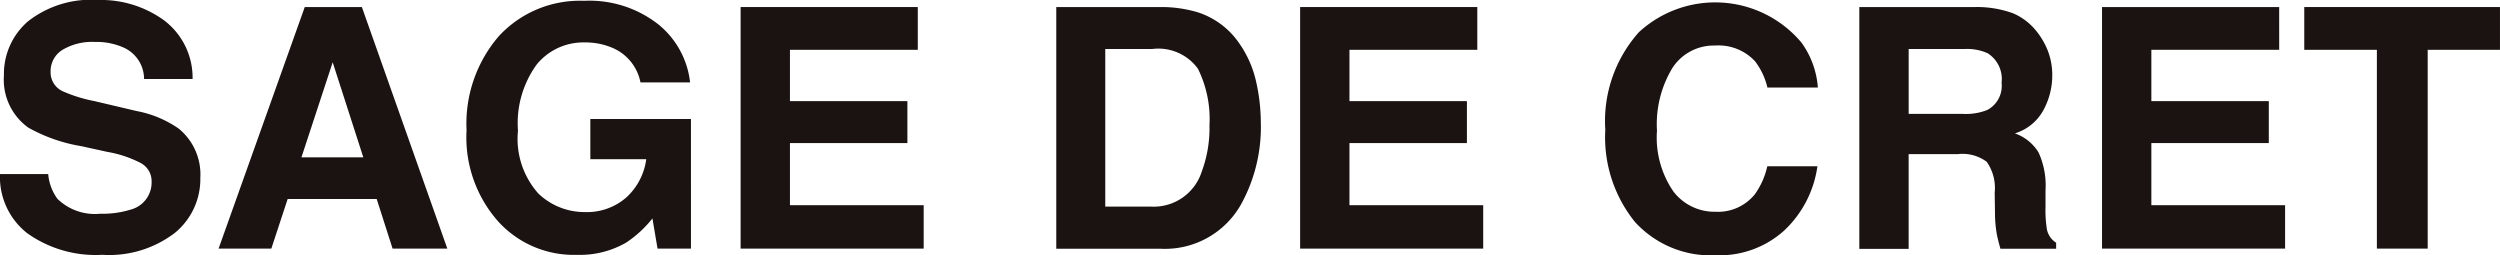
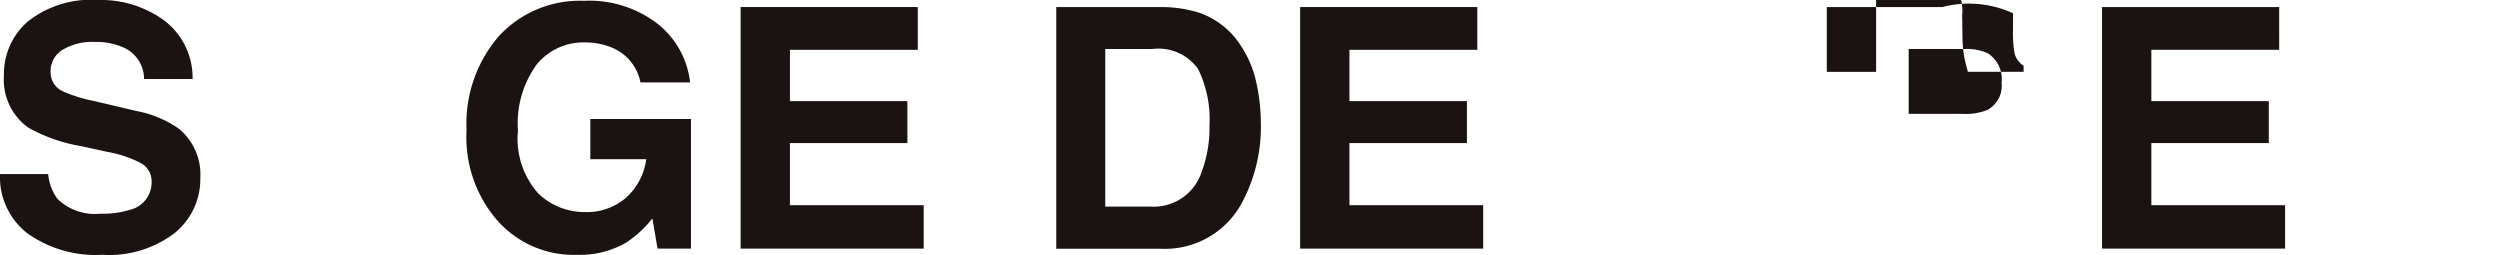
<svg xmlns="http://www.w3.org/2000/svg" width="97.915" height="10" viewBox="0 0 97.915 10">
  <g transform="translate(48.957 5)">
    <g transform="translate(-48.957 -5)">
      <path d="M1.888,6.817a1.916,1.916,0,0,0,.36.969,2.1,2.1,0,0,0,1.685.584,3.622,3.622,0,0,0,1.16-.154,1.1,1.1,0,0,0,.845-1.1.807.807,0,0,0-.414-.725A4.492,4.492,0,0,0,4.21,5.95L3.186,5.725A6.359,6.359,0,0,1,1.111,5,2.306,2.306,0,0,1,.154,2.952,2.72,2.72,0,0,1,1.09.841,3.99,3.99,0,0,1,3.839,0,4.211,4.211,0,0,1,6.421.793a2.815,2.815,0,0,1,1.122,2.3h-1.9A1.354,1.354,0,0,0,4.88,1.88,2.621,2.621,0,0,0,3.7,1.643a2.245,2.245,0,0,0-1.25.308.976.976,0,0,0-.468.86.812.812,0,0,0,.461.757A5.717,5.717,0,0,0,3.7,3.96l1.66.391A4.246,4.246,0,0,1,7,5.038a2.315,2.315,0,0,1,.846,1.932,2.716,2.716,0,0,1-1,2.153,4.229,4.229,0,0,1-2.833.857A4.628,4.628,0,0,1,1.07,9.137,2.794,2.794,0,0,1,0,6.817Z" transform="translate(0)" fill="#1a1311" />
-       <path d="M15.275.383h2.237l3.347,9.461H18.715L18.092,7.9H14.606l-.64,1.944H11.9ZM15.145,6.27h2.424l-1.2-3.723Z" transform="translate(-3.339 -0.107)" fill="#1a1311" />
      <path d="M32.212,3.241a1.854,1.854,0,0,0-1.1-1.355,2.7,2.7,0,0,0-1.085-.211,2.356,2.356,0,0,0-1.878.862,3.906,3.906,0,0,0-.735,2.591,3.218,3.218,0,0,0,.8,2.467,2.614,2.614,0,0,0,1.81.724,2.348,2.348,0,0,0,1.631-.57,2.466,2.466,0,0,0,.783-1.5H30.248V4.673h3.941V9.749H32.88l-.2-1.18a4.507,4.507,0,0,1-1.027.945,3.628,3.628,0,0,1-1.926.48,4,4,0,0,1-3.081-1.3A4.962,4.962,0,0,1,25.4,5.112a5.248,5.248,0,0,1,1.264-3.682A4.313,4.313,0,0,1,30,.045a4.37,4.37,0,0,1,2.9.914,3.4,3.4,0,0,1,1.255,2.282Z" transform="translate(-7.127 -0.013)" fill="#1a1311" />
      <path d="M47.262,2.058H42.255V4.068h4.6V5.711h-4.6V8.144h5.238v1.7h-7.17V.383h6.939Z" transform="translate(-11.316 -0.107)" fill="#1a1311" />
      <path d="M63.052.589a3.133,3.133,0,0,1,1.613,1.2,4.211,4.211,0,0,1,.674,1.528,7.314,7.314,0,0,1,.181,1.567,6.282,6.282,0,0,1-.759,3.2,3.419,3.419,0,0,1-3.173,1.765H57.509V.383h4.079A4.992,4.992,0,0,1,63.052.589ZM59.428,2.027V8.2h1.826a1.972,1.972,0,0,0,1.955-1.38,4.862,4.862,0,0,0,.3-1.8A4.443,4.443,0,0,0,63.058,2.8a1.915,1.915,0,0,0-1.8-.773Z" transform="translate(-16.139 -0.107)" fill="#1a1311" />
      <path d="M77.725,2.058H72.718V4.068h4.6V5.711h-4.6V8.144h5.238v1.7h-7.17V.383h6.939Z" transform="translate(-19.865 -0.107)" fill="#1a1311" />
-       <path d="M88.715,1.3a4.411,4.411,0,0,1,6.363.4,3.412,3.412,0,0,1,.647,1.765H93.749a2.7,2.7,0,0,0-.484-1.027A1.949,1.949,0,0,0,91.7,1.822a1.928,1.928,0,0,0-1.666.87,4.241,4.241,0,0,0-.61,2.462,3.729,3.729,0,0,0,.644,2.384,2.017,2.017,0,0,0,1.636.793,1.854,1.854,0,0,0,1.551-.681,3,3,0,0,0,.49-1.1h1.963a4.255,4.255,0,0,1-1.3,2.516,3.778,3.778,0,0,1-2.676.969,4.016,4.016,0,0,1-3.175-1.309A5.278,5.278,0,0,1,87.4,5.121,5.229,5.229,0,0,1,88.715,1.3Z" transform="translate(-24.527 -0.038)" fill="#1a1311" />
-       <path d="M107.249.627a2.345,2.345,0,0,1,.886.662,2.948,2.948,0,0,1,.476.8,2.656,2.656,0,0,1,.176.995,2.841,2.841,0,0,1-.341,1.326,1.9,1.9,0,0,1-1.123.921,1.772,1.772,0,0,1,.927.747,3.113,3.113,0,0,1,.273,1.48v.636a4.839,4.839,0,0,0,.051.879.8.8,0,0,0,.365.54v.237h-2.182c-.06-.209-.1-.378-.129-.506a4.623,4.623,0,0,1-.083-.815l-.013-.88a1.778,1.778,0,0,0-.313-1.206,1.591,1.591,0,0,0-1.126-.3h-1.931v3.71h-1.932V.383h4.526A4.126,4.126,0,0,1,107.249.627Zm-4.086,1.4V4.568h2.128a2.263,2.263,0,0,0,.951-.154,1.065,1.065,0,0,0,.56-1.065,1.194,1.194,0,0,0-.543-1.155,1.953,1.953,0,0,0-.914-.167Z" transform="translate(-28.408 -0.107)" fill="#1a1311" />
+       <path d="M107.249.627v.636a4.839,4.839,0,0,0,.051.879.8.8,0,0,0,.365.54v.237h-2.182c-.06-.209-.1-.378-.129-.506a4.623,4.623,0,0,1-.083-.815l-.013-.88a1.778,1.778,0,0,0-.313-1.206,1.591,1.591,0,0,0-1.126-.3h-1.931v3.71h-1.932V.383h4.526A4.126,4.126,0,0,1,107.249.627Zm-4.086,1.4V4.568h2.128a2.263,2.263,0,0,0,.951-.154,1.065,1.065,0,0,0,.56-1.065,1.194,1.194,0,0,0-.543-1.155,1.953,1.953,0,0,0-.914-.167Z" transform="translate(-28.408 -0.107)" fill="#1a1311" />
      <path d="M121.384,2.058h-5.007V4.068h4.6V5.711h-4.6V8.144h5.238v1.7h-7.17V.383h6.938Z" transform="translate(-32.117 -0.107)" fill="#1a1311" />
-       <path d="M133.121.383V2.058H130.29V9.844H128.3V2.058h-2.844V.383Z" transform="translate(-35.207 -0.107)" fill="#1a1311" />
    </g>
  </g>
</svg>